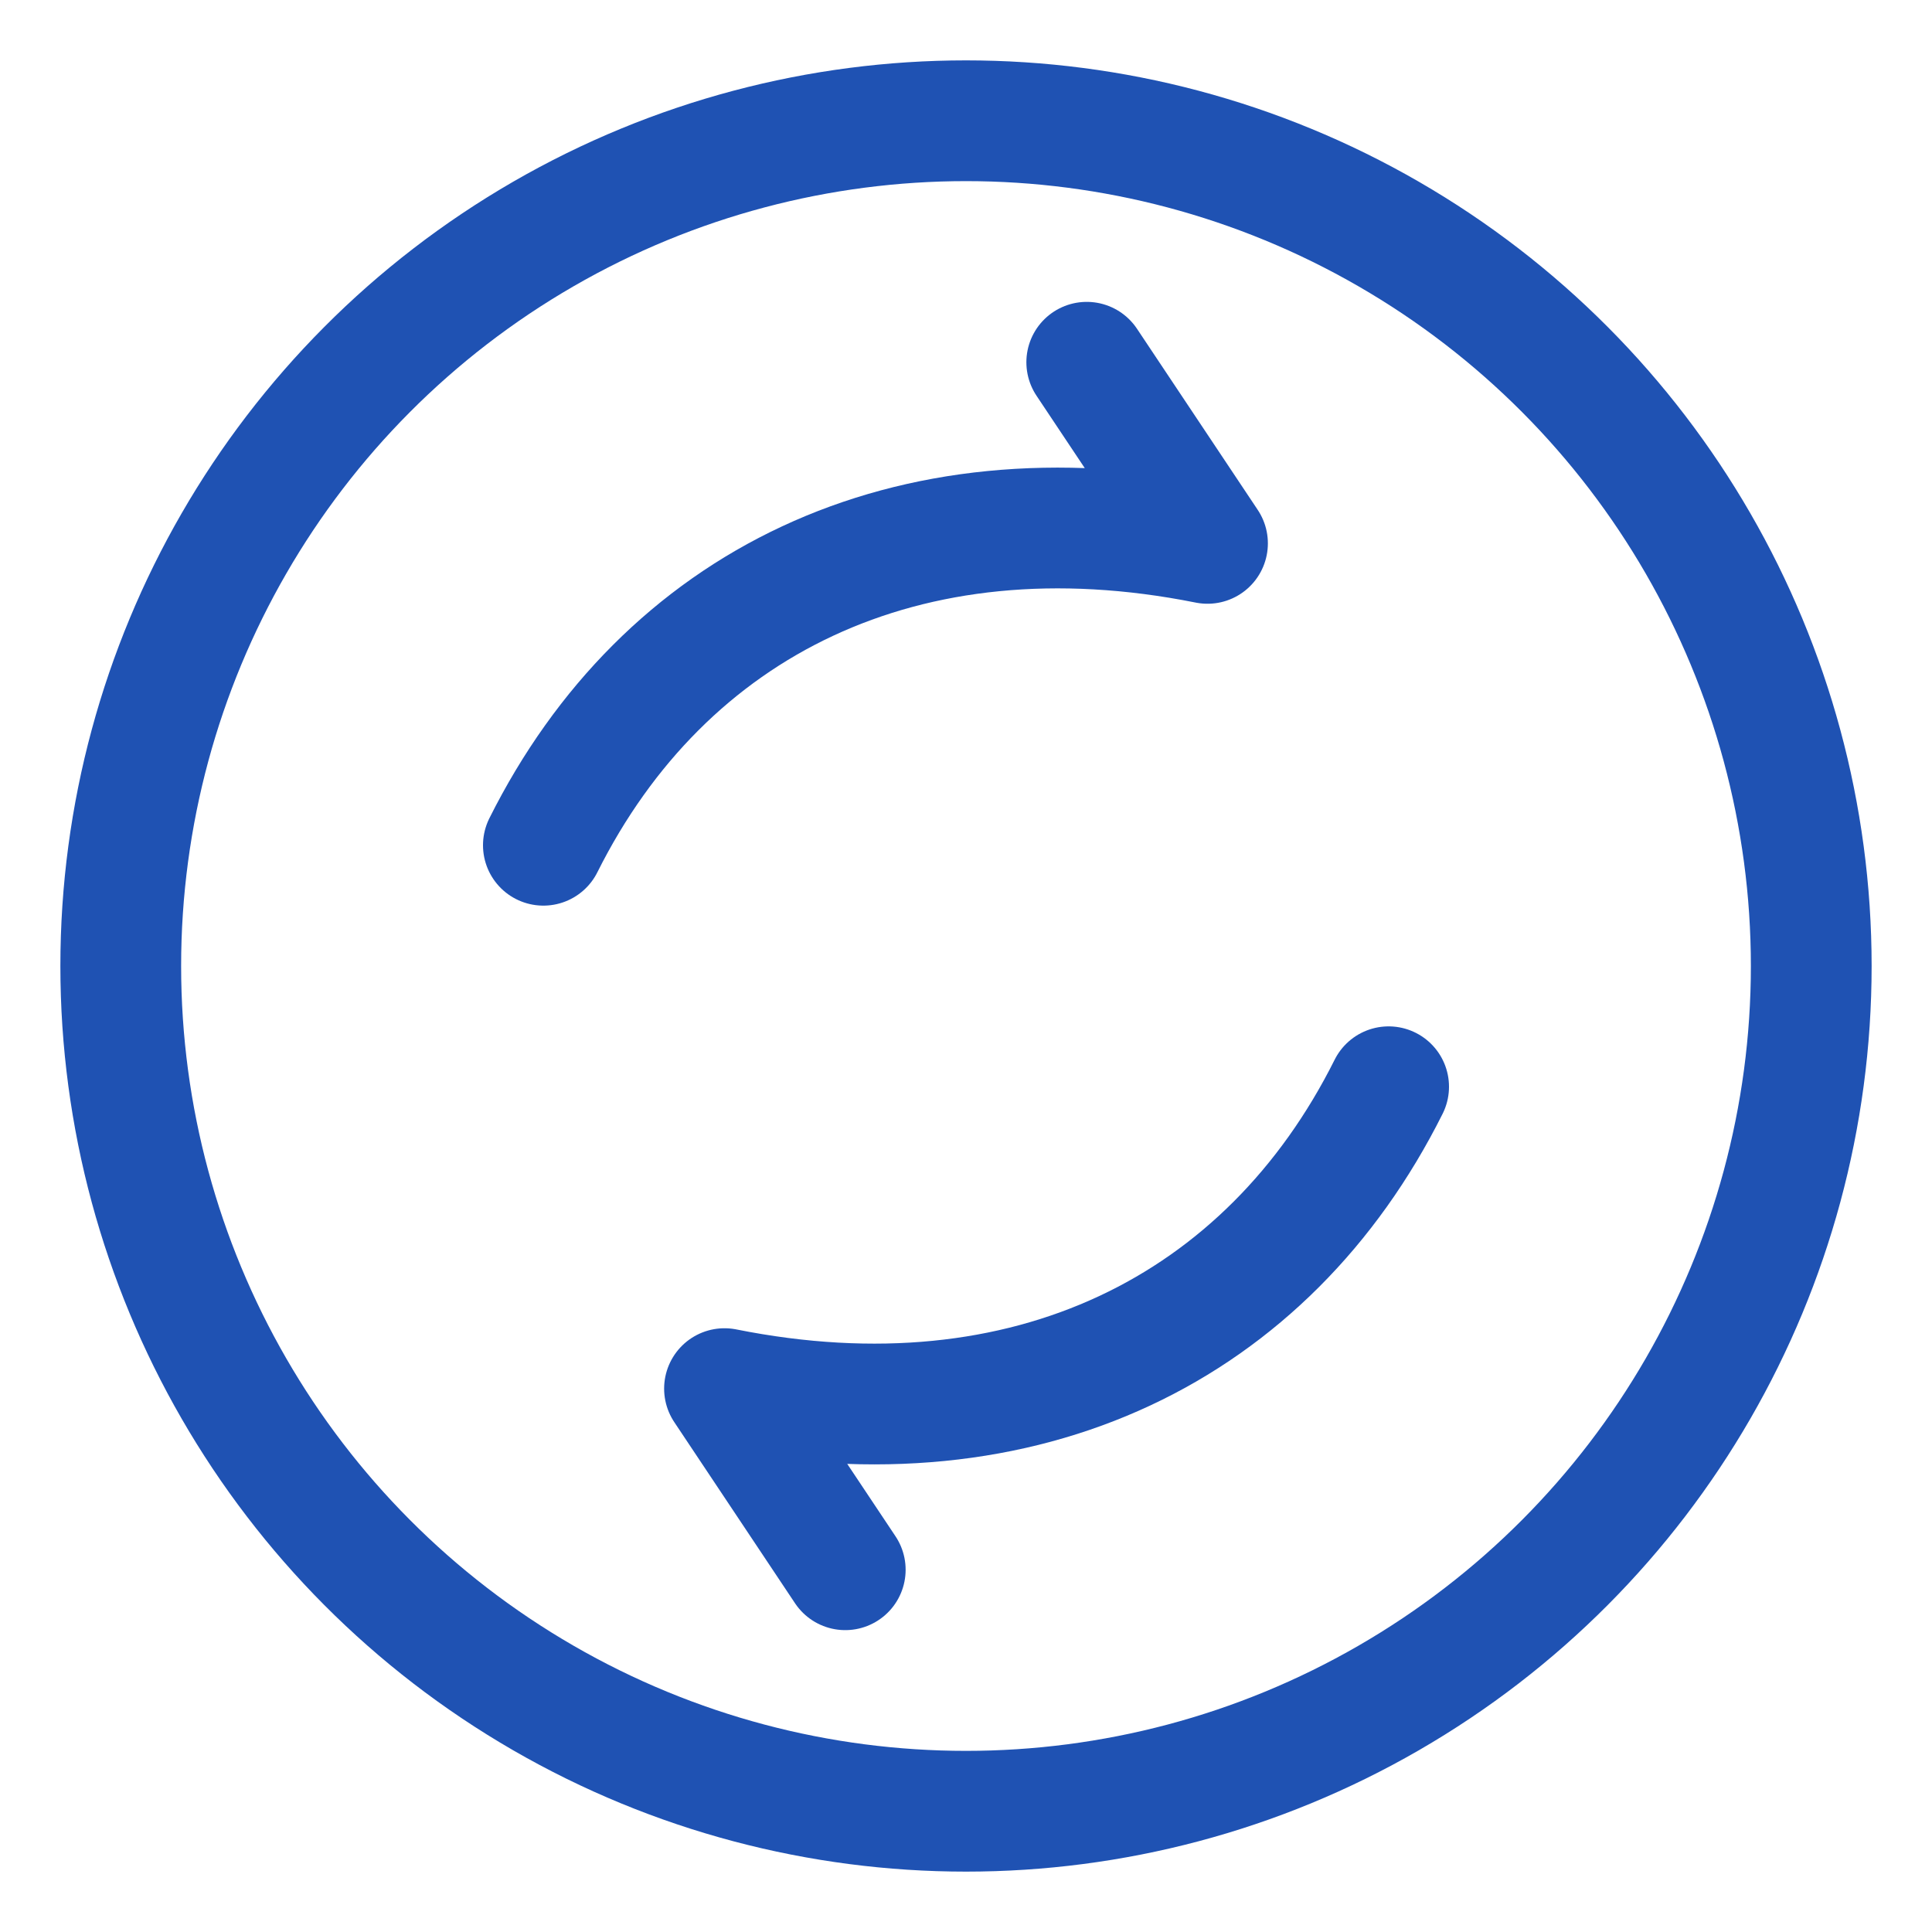
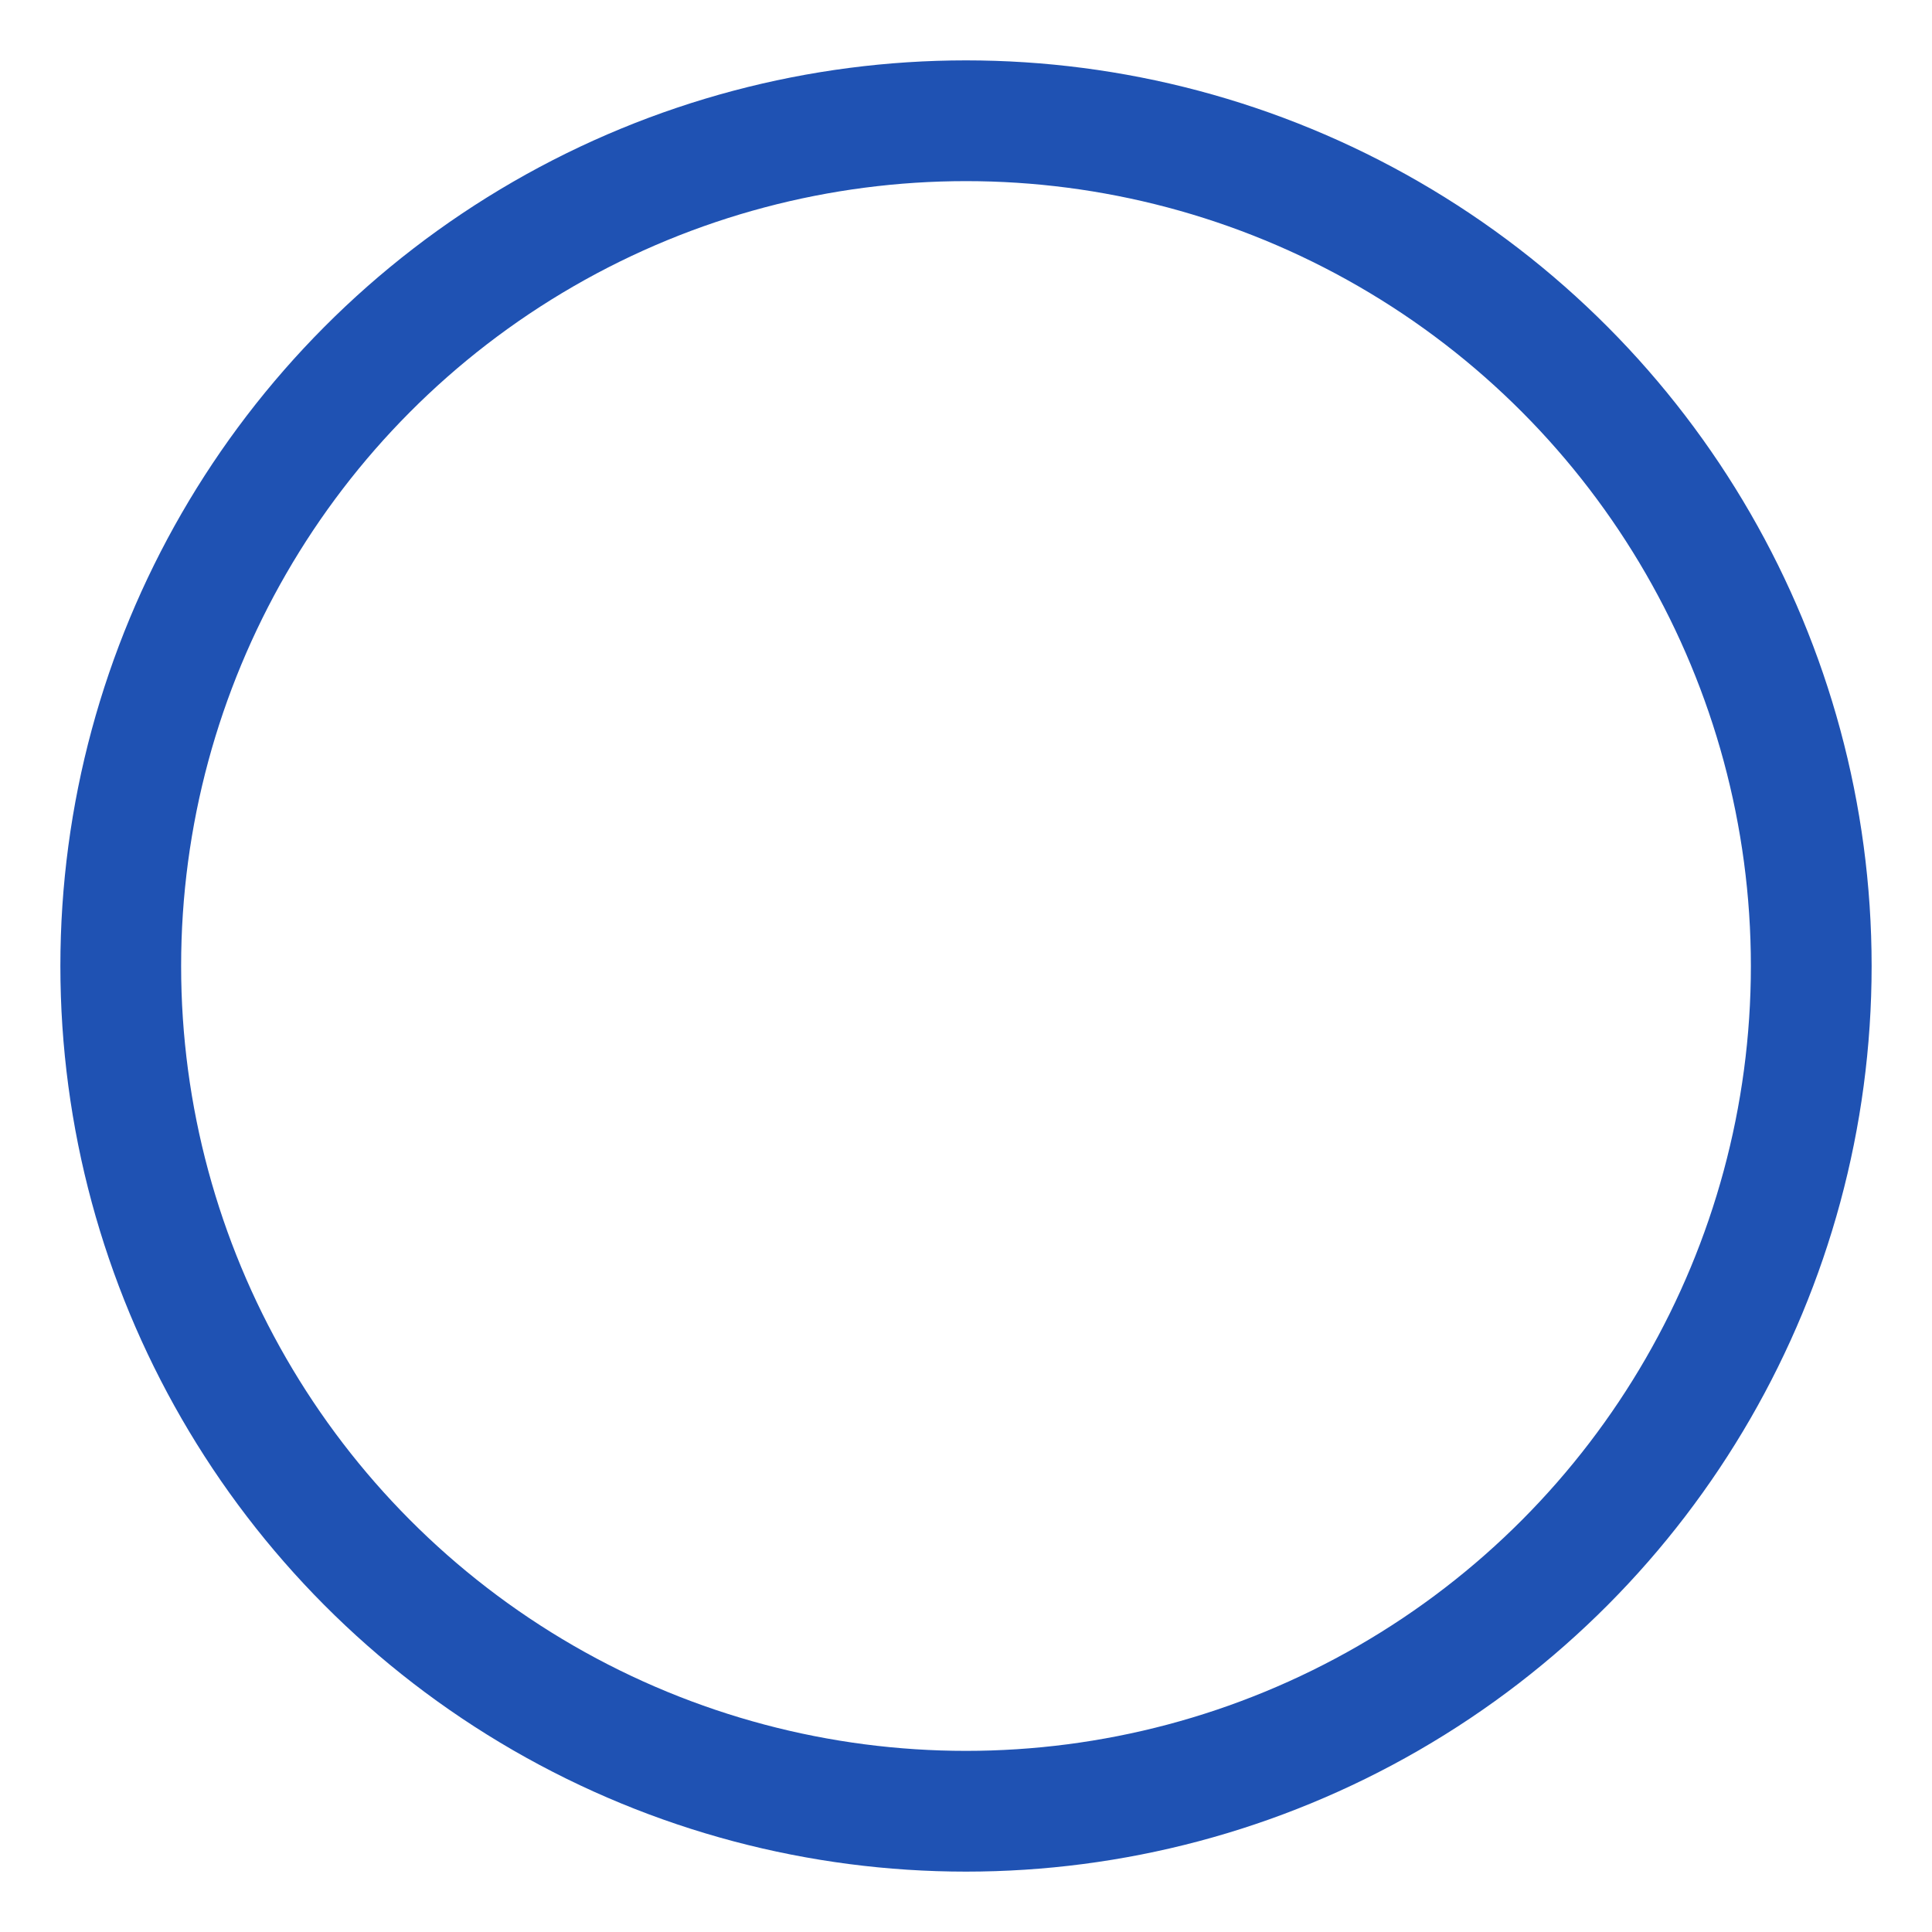
<svg xmlns="http://www.w3.org/2000/svg" viewBox="0 0 64 64" width="64" height="64">
  <circle cx="32" cy="32" r="28" fill="none" stroke="#1F52B3" stroke-width="4" />
-   <path d="M18 28c4-8 12-12 22-10l-4-6M46 36c-4 8-12 12-22 10l4 6" fill="none" stroke="#1F52B3" stroke-width="4" stroke-linecap="round" stroke-linejoin="round" />
</svg>